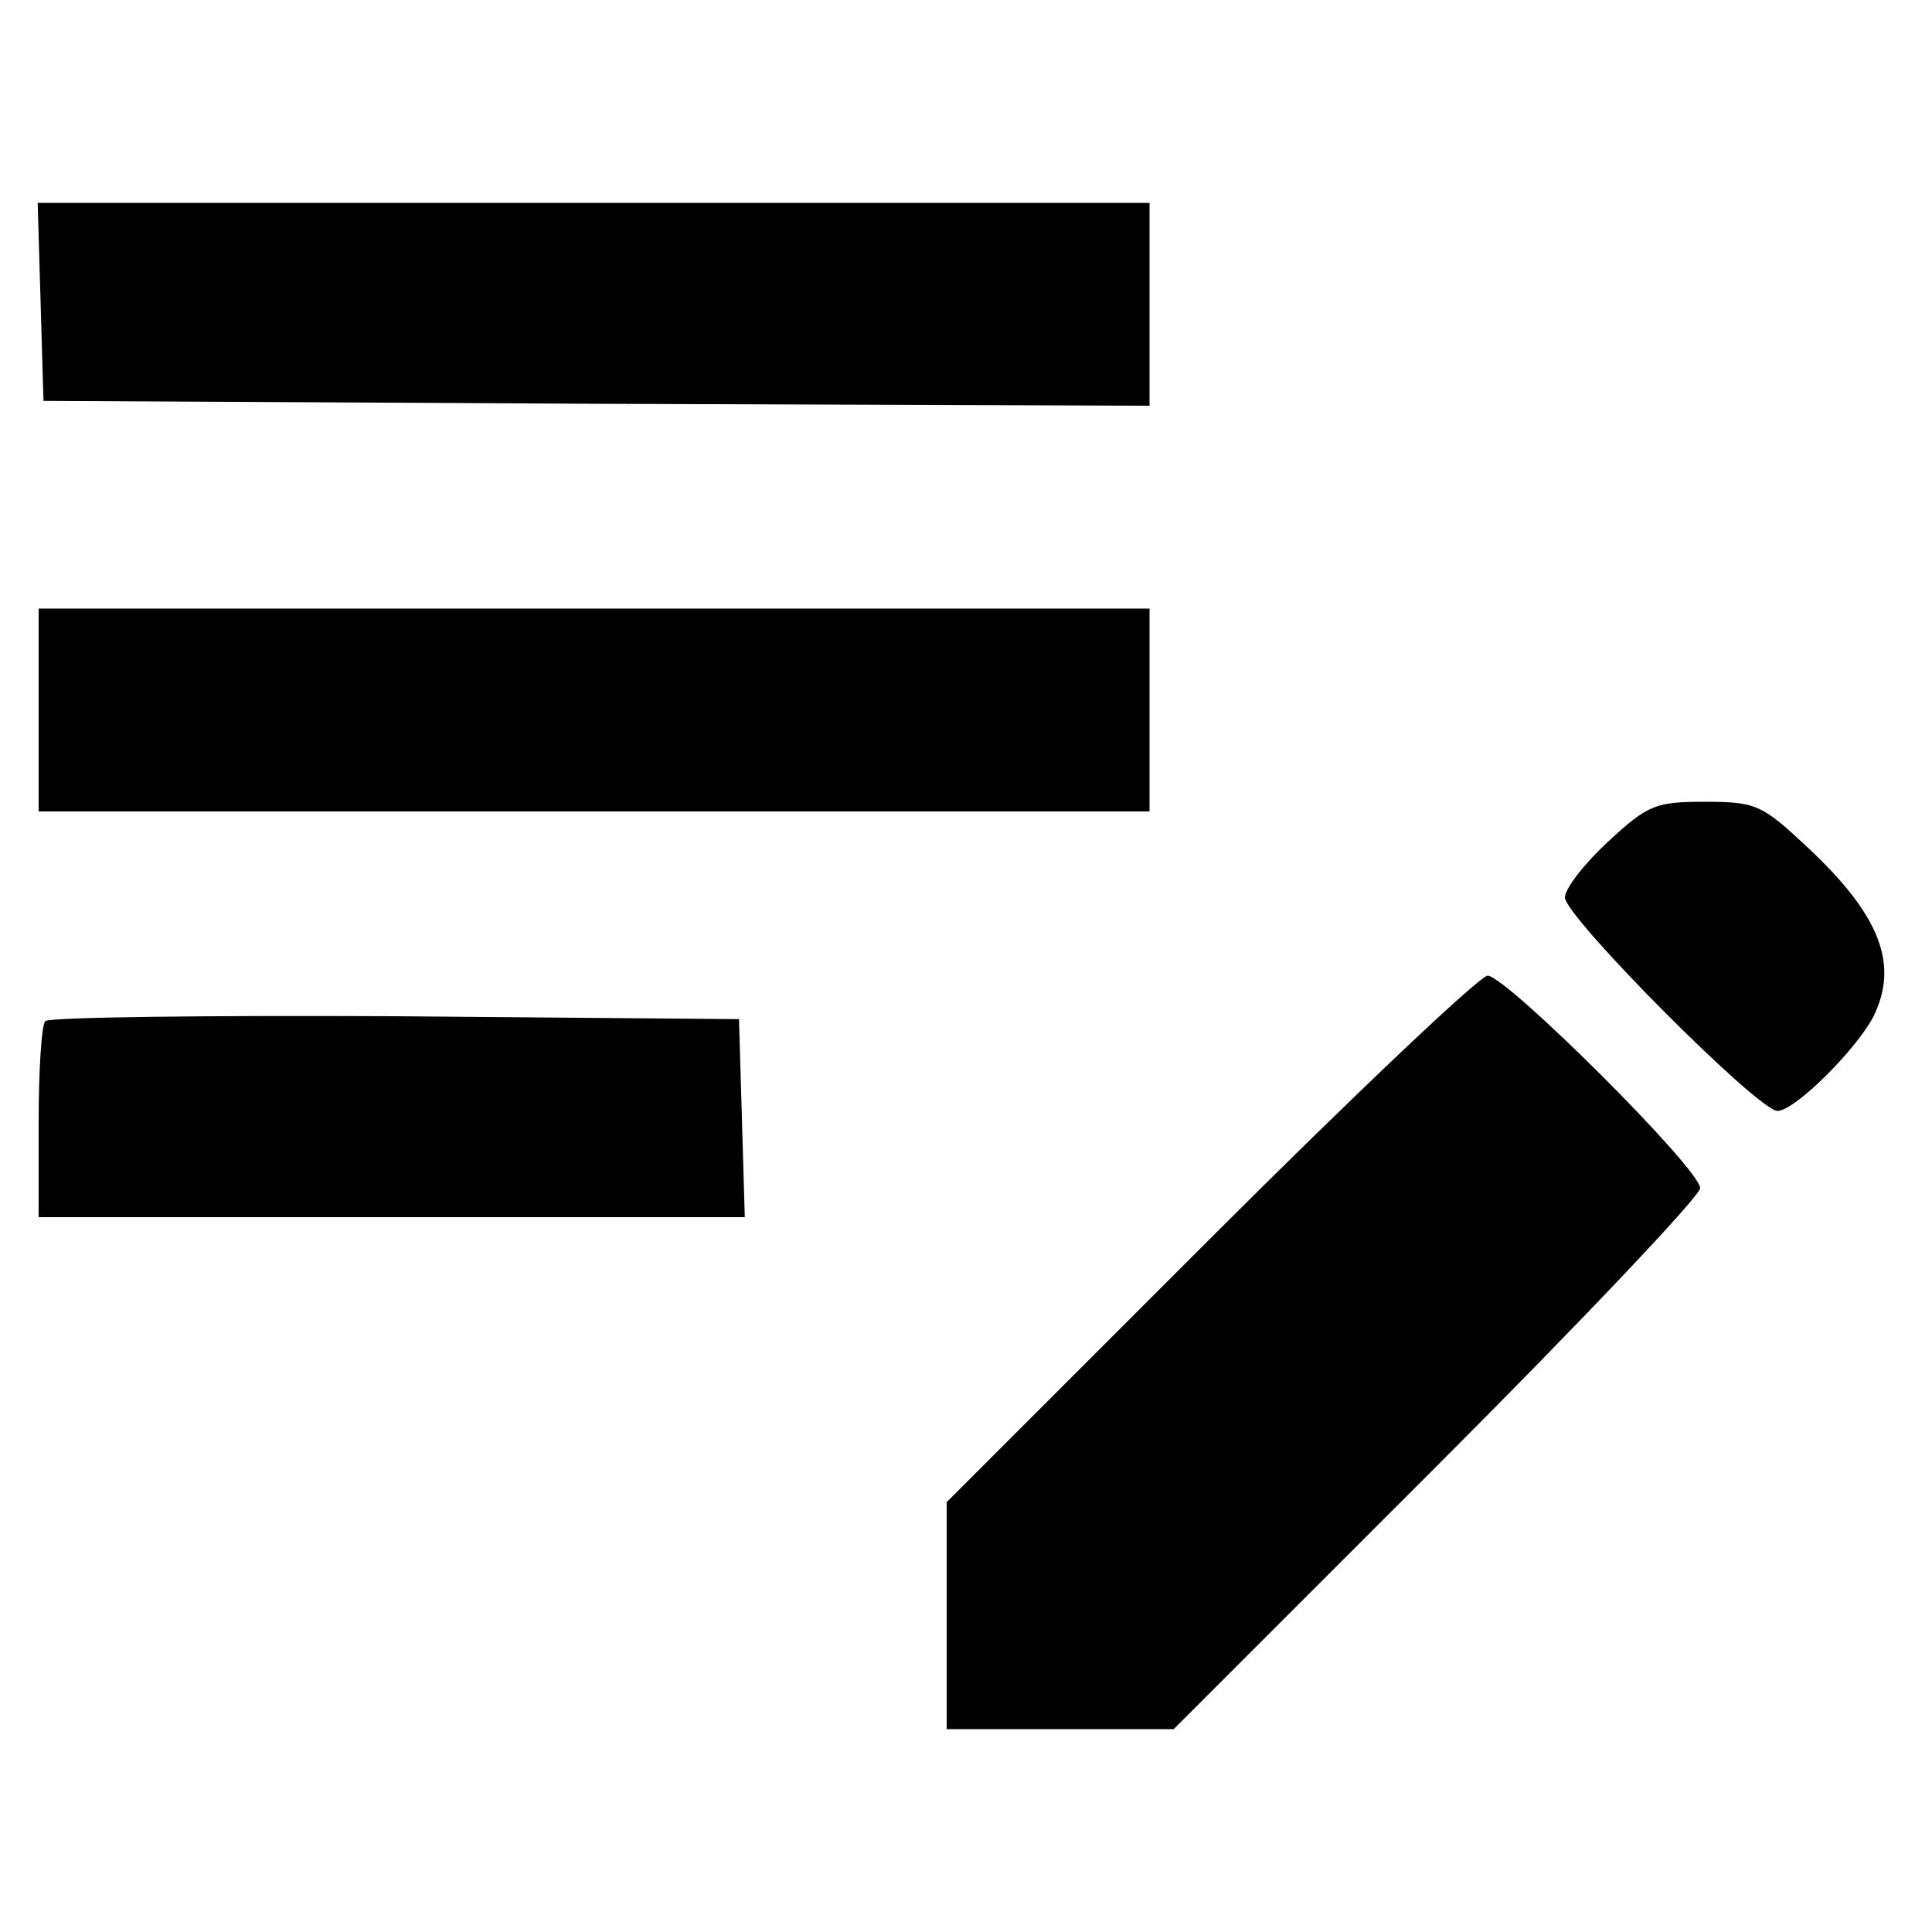
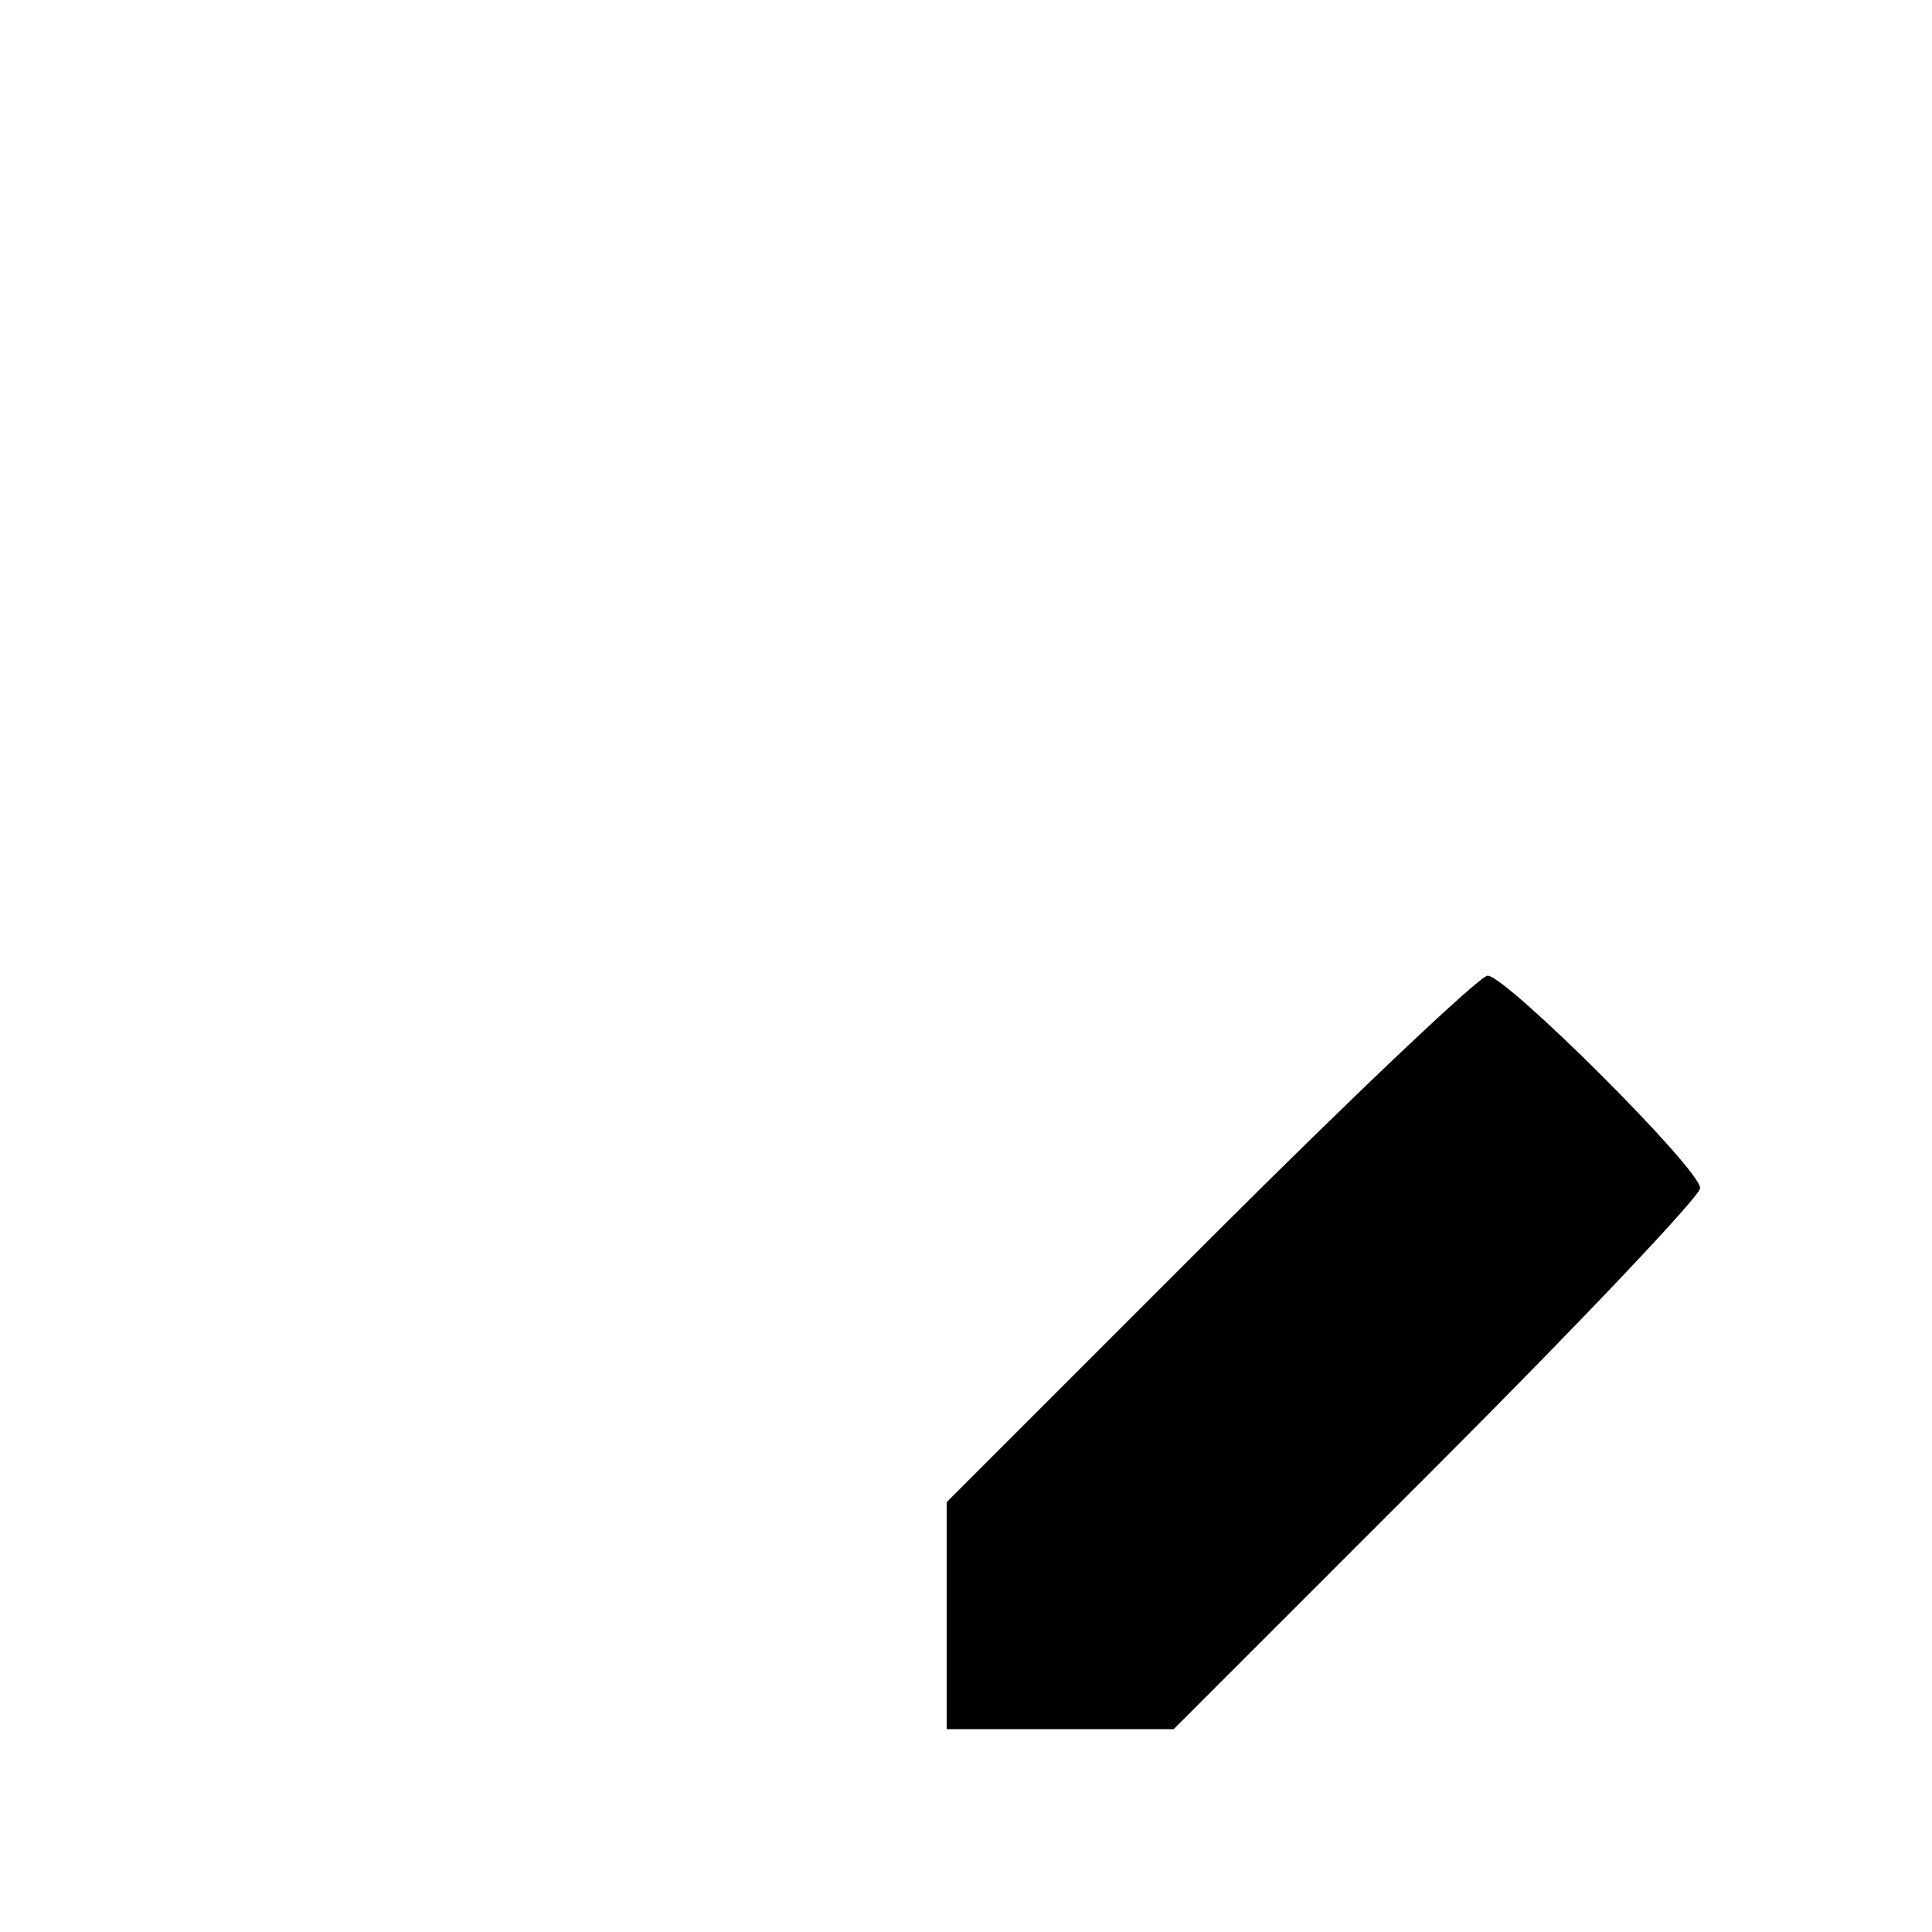
<svg xmlns="http://www.w3.org/2000/svg" version="1.0" width="200pt" height="200pt" viewBox="0 0 200 200" preserveAspectRatio="xMidYMid meet">
  <g transform="translate(0,200) scale(0.1,-0.1)" fill="#000000" stroke="none">
-     <path d="M42 1688 l3 -103 573 -3 572 -2 0 105 0 105 -575 0 -576 0 3 -102z" />
-     <path d="M40 1265 l0 -105 575 0 575 0 0 105 0 105 -575 0 -575 0 0 -105z" />
-     <path d="M1665 1129 c-25 -23 -45 -49 -45 -58 0 -20 200 -221 220 -221 18 0 81 63 99 97 27 54 8 105 -68 176 -47 44 -53 47 -106 47 -51 0 -59 -3 -100 -41z" />
+     <path d="M42 1688 z" />
    <path d="M1252 717 l-272 -272 0 -118 0 -117 118 0 117 0 273 273 c149 149 272 279 272 287 0 20 -201 220 -220 220 -8 0 -138 -123 -288 -273z" />
-     <path d="M47 943 c-4 -3 -7 -51 -7 -105 l0 -98 365 0 366 0 -3 103 -3 102 -356 3 c-195 1 -358 -1 -362 -5z" />
  </g>
</svg>